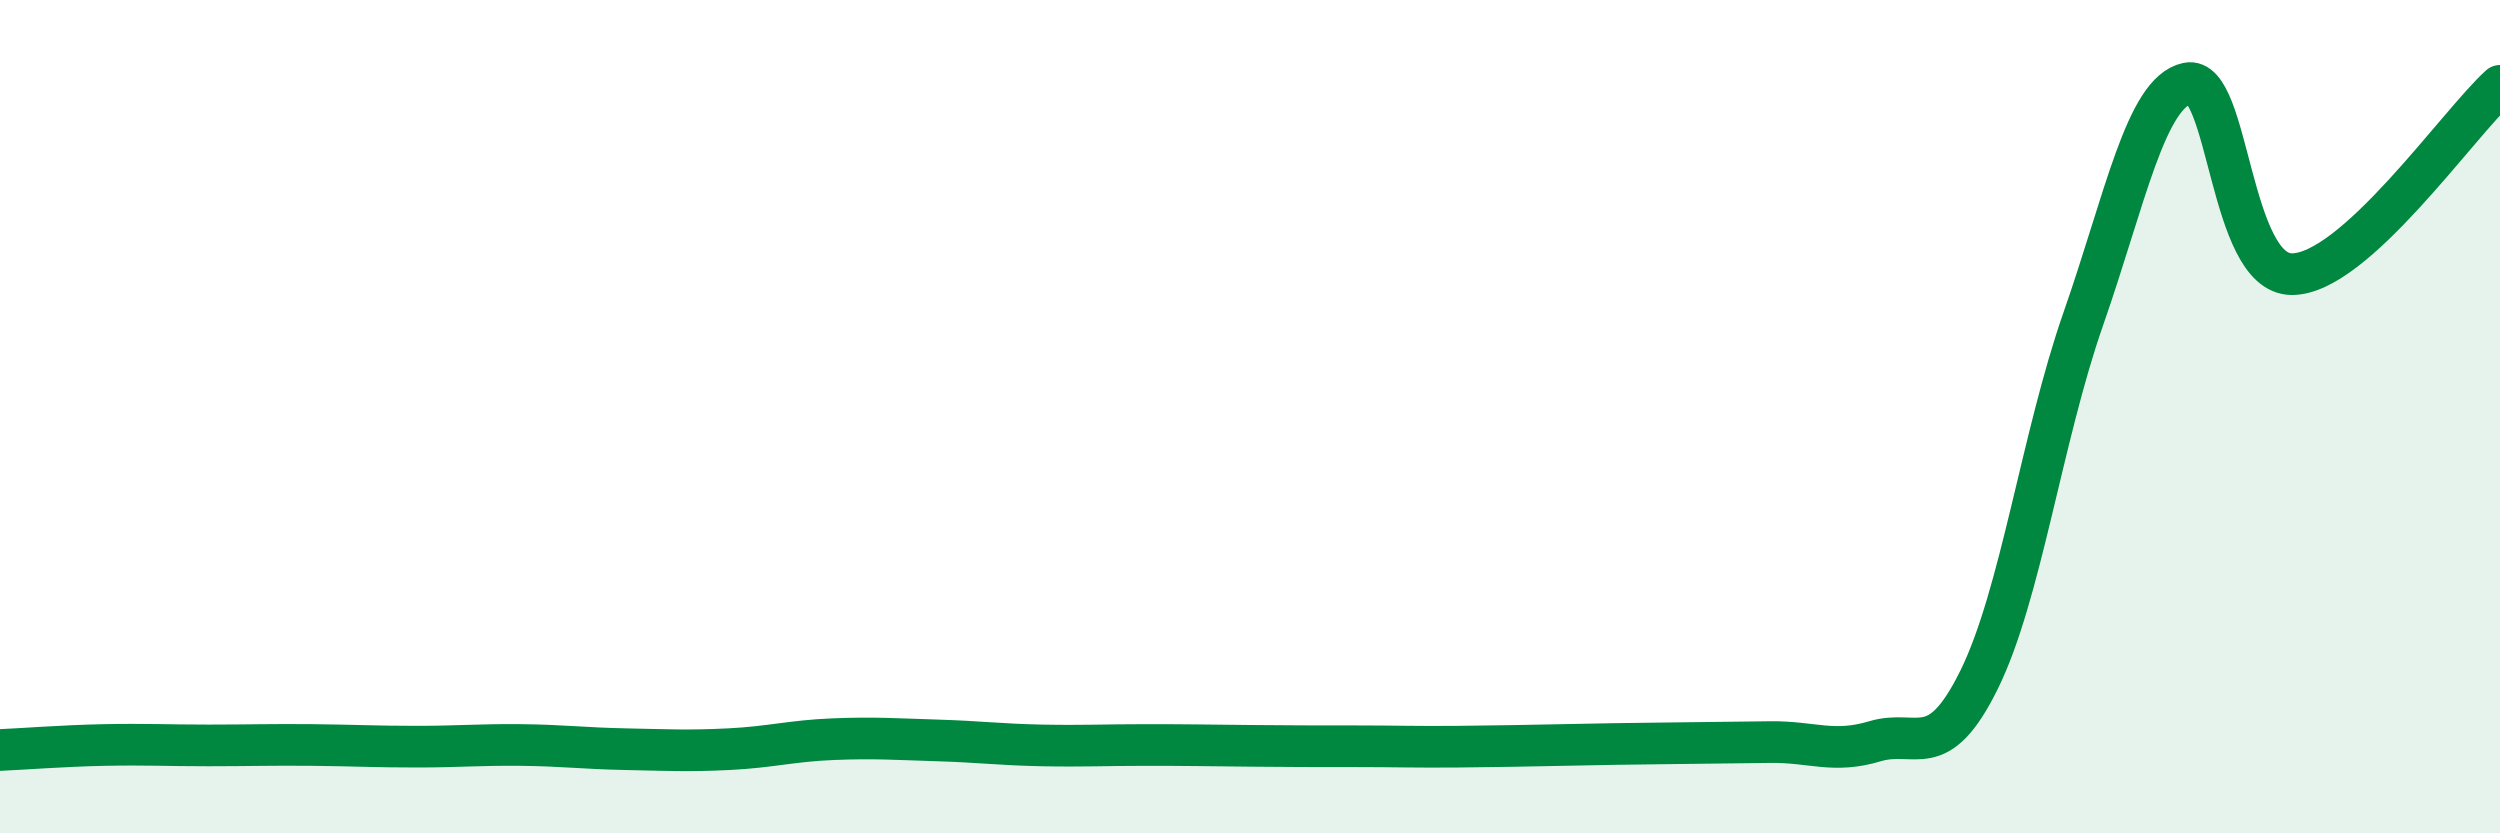
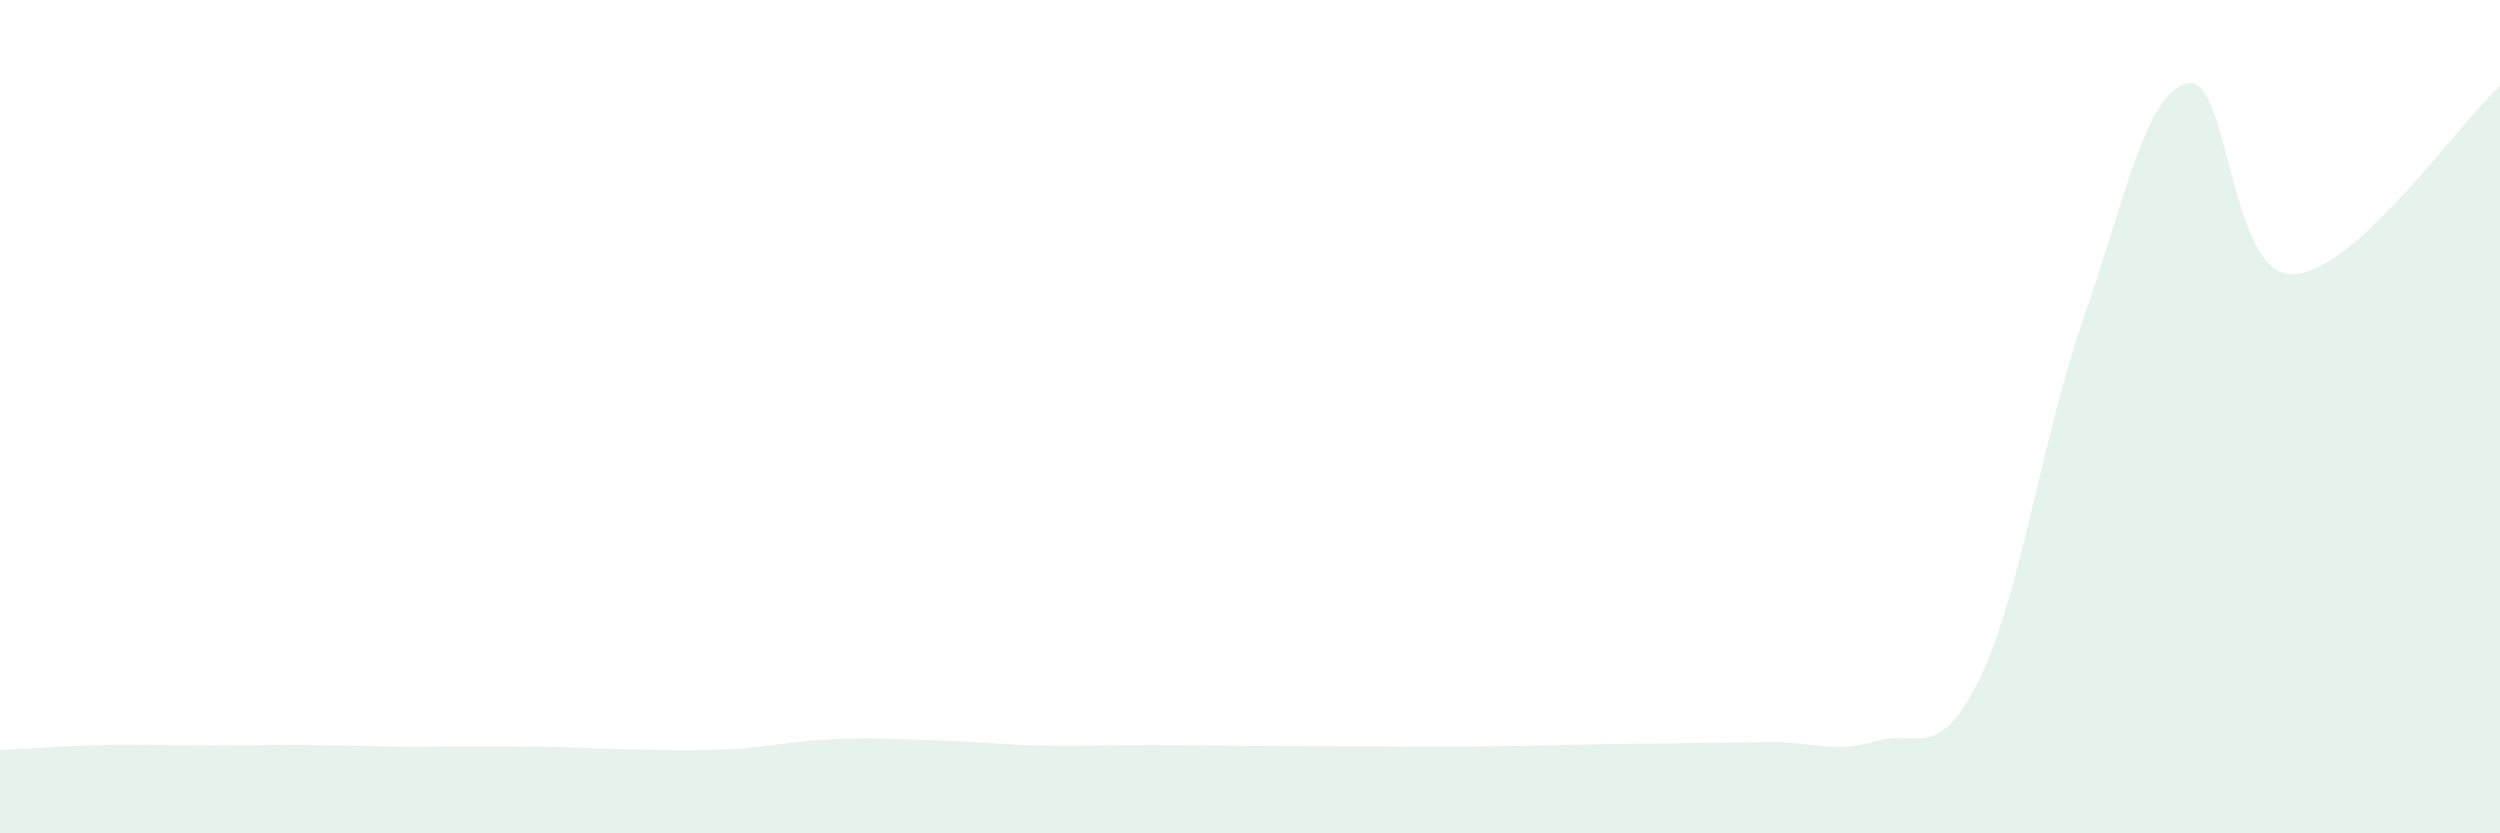
<svg xmlns="http://www.w3.org/2000/svg" width="60" height="20" viewBox="0 0 60 20">
-   <path d="M 0,18 C 0.5,17.98 1.5,17.9 2.5,17.88 C 3.5,17.86 4,17.89 5,17.89 C 6,17.89 6.5,17.87 7.5,17.88 C 8.5,17.89 9,17.92 10,17.92 C 11,17.92 11.5,17.87 12.5,17.88 C 13.5,17.89 14,17.96 15,17.98 C 16,18 16.5,18.03 17.5,17.98 C 18.5,17.93 19,17.78 20,17.74 C 21,17.7 21.5,17.74 22.5,17.77 C 23.5,17.8 24,17.87 25,17.89 C 26,17.91 26.5,17.88 27.5,17.88 C 28.5,17.88 29,17.89 30,17.9 C 31,17.91 31.5,17.91 32.5,17.91 C 33.5,17.91 34,17.93 35,17.92 C 36,17.91 36.5,17.9 37.5,17.88 C 38.5,17.86 39,17.85 40,17.84 C 41,17.83 41.5,17.82 42.5,17.81 C 43.5,17.8 44,18.09 45,17.79 C 46,17.49 46.5,18.34 47.5,16.31 C 48.5,14.28 49,10.51 50,7.65 C 51,4.79 51.5,2.21 52.5,2 C 53.5,1.79 53.5,6.57 55,6.58 C 56.5,6.59 59,2.96 60,2.06L60 20L0 20Z" fill="#008740" opacity="0.1" stroke-linecap="round" stroke-linejoin="round" />
-   <path d="M 0,18 C 0.5,17.98 1.5,17.9 2.5,17.88 C 3.5,17.86 4,17.89 5,17.89 C 6,17.89 6.5,17.87 7.5,17.88 C 8.5,17.89 9,17.92 10,17.92 C 11,17.92 11.5,17.87 12.5,17.88 C 13.5,17.89 14,17.96 15,17.98 C 16,18 16.5,18.03 17.5,17.98 C 18.5,17.93 19,17.78 20,17.74 C 21,17.7 21.5,17.74 22.5,17.77 C 23.5,17.8 24,17.87 25,17.89 C 26,17.91 26.5,17.88 27.5,17.88 C 28.5,17.88 29,17.89 30,17.9 C 31,17.91 31.5,17.91 32.5,17.91 C 33.5,17.91 34,17.93 35,17.92 C 36,17.91 36.5,17.9 37.5,17.88 C 38.5,17.86 39,17.85 40,17.84 C 41,17.83 41.5,17.82 42.5,17.81 C 43.5,17.8 44,18.09 45,17.79 C 46,17.49 46.5,18.34 47.5,16.31 C 48.5,14.28 49,10.51 50,7.65 C 51,4.79 51.5,2.21 52.5,2 C 53.5,1.79 53.5,6.57 55,6.58 C 56.5,6.59 59,2.96 60,2.06" stroke="#008740" stroke-width="1" fill="none" stroke-linecap="round" stroke-linejoin="round" />
+   <path d="M 0,18 C 0.5,17.98 1.5,17.9 2.5,17.88 C 3.5,17.86 4,17.89 5,17.89 C 6,17.89 6.5,17.87 7.5,17.88 C 8.5,17.89 9,17.92 10,17.92 C 13.5,17.89 14,17.96 15,17.98 C 16,18 16.5,18.03 17.5,17.98 C 18.5,17.93 19,17.78 20,17.74 C 21,17.7 21.5,17.74 22.5,17.77 C 23.5,17.8 24,17.87 25,17.89 C 26,17.91 26.5,17.88 27.5,17.88 C 28.5,17.88 29,17.89 30,17.9 C 31,17.91 31.5,17.91 32.5,17.91 C 33.5,17.91 34,17.93 35,17.92 C 36,17.91 36.5,17.9 37.5,17.88 C 38.5,17.86 39,17.85 40,17.84 C 41,17.83 41.5,17.82 42.5,17.81 C 43.5,17.8 44,18.09 45,17.79 C 46,17.49 46.5,18.34 47.5,16.31 C 48.5,14.28 49,10.51 50,7.65 C 51,4.79 51.5,2.21 52.5,2 C 53.5,1.79 53.5,6.57 55,6.58 C 56.5,6.59 59,2.96 60,2.06L60 20L0 20Z" fill="#008740" opacity="0.1" stroke-linecap="round" stroke-linejoin="round" />
</svg>